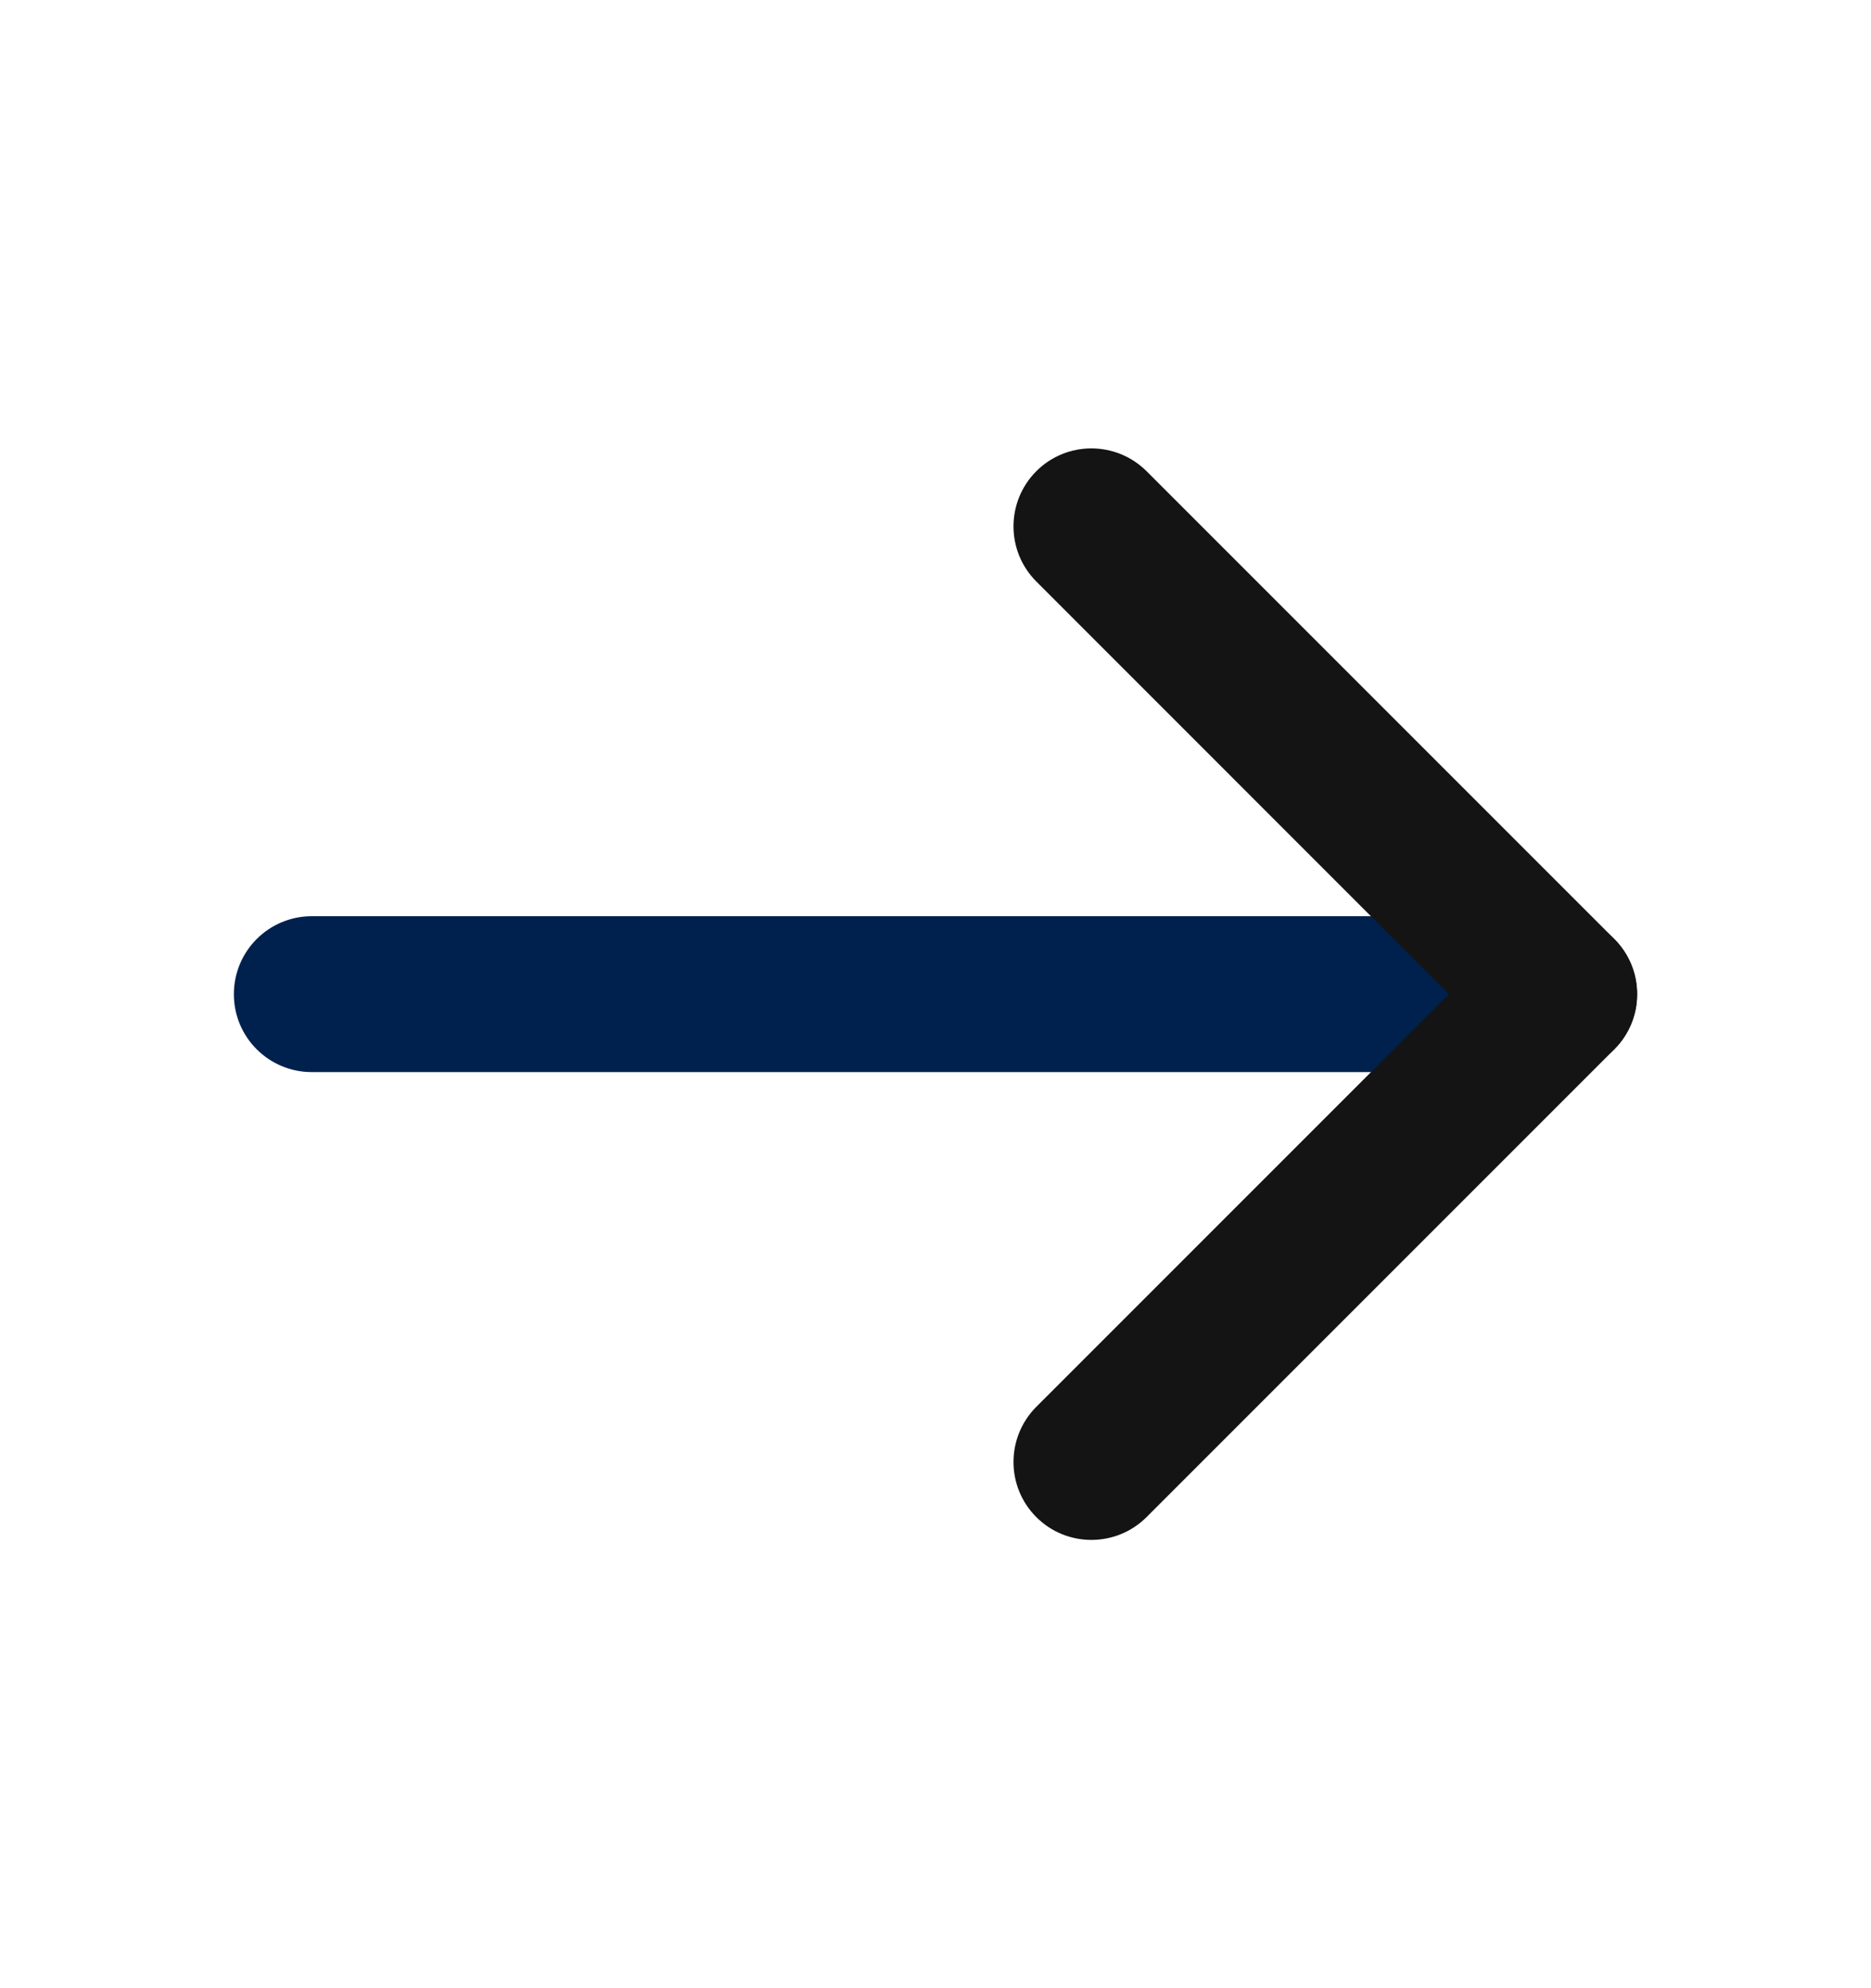
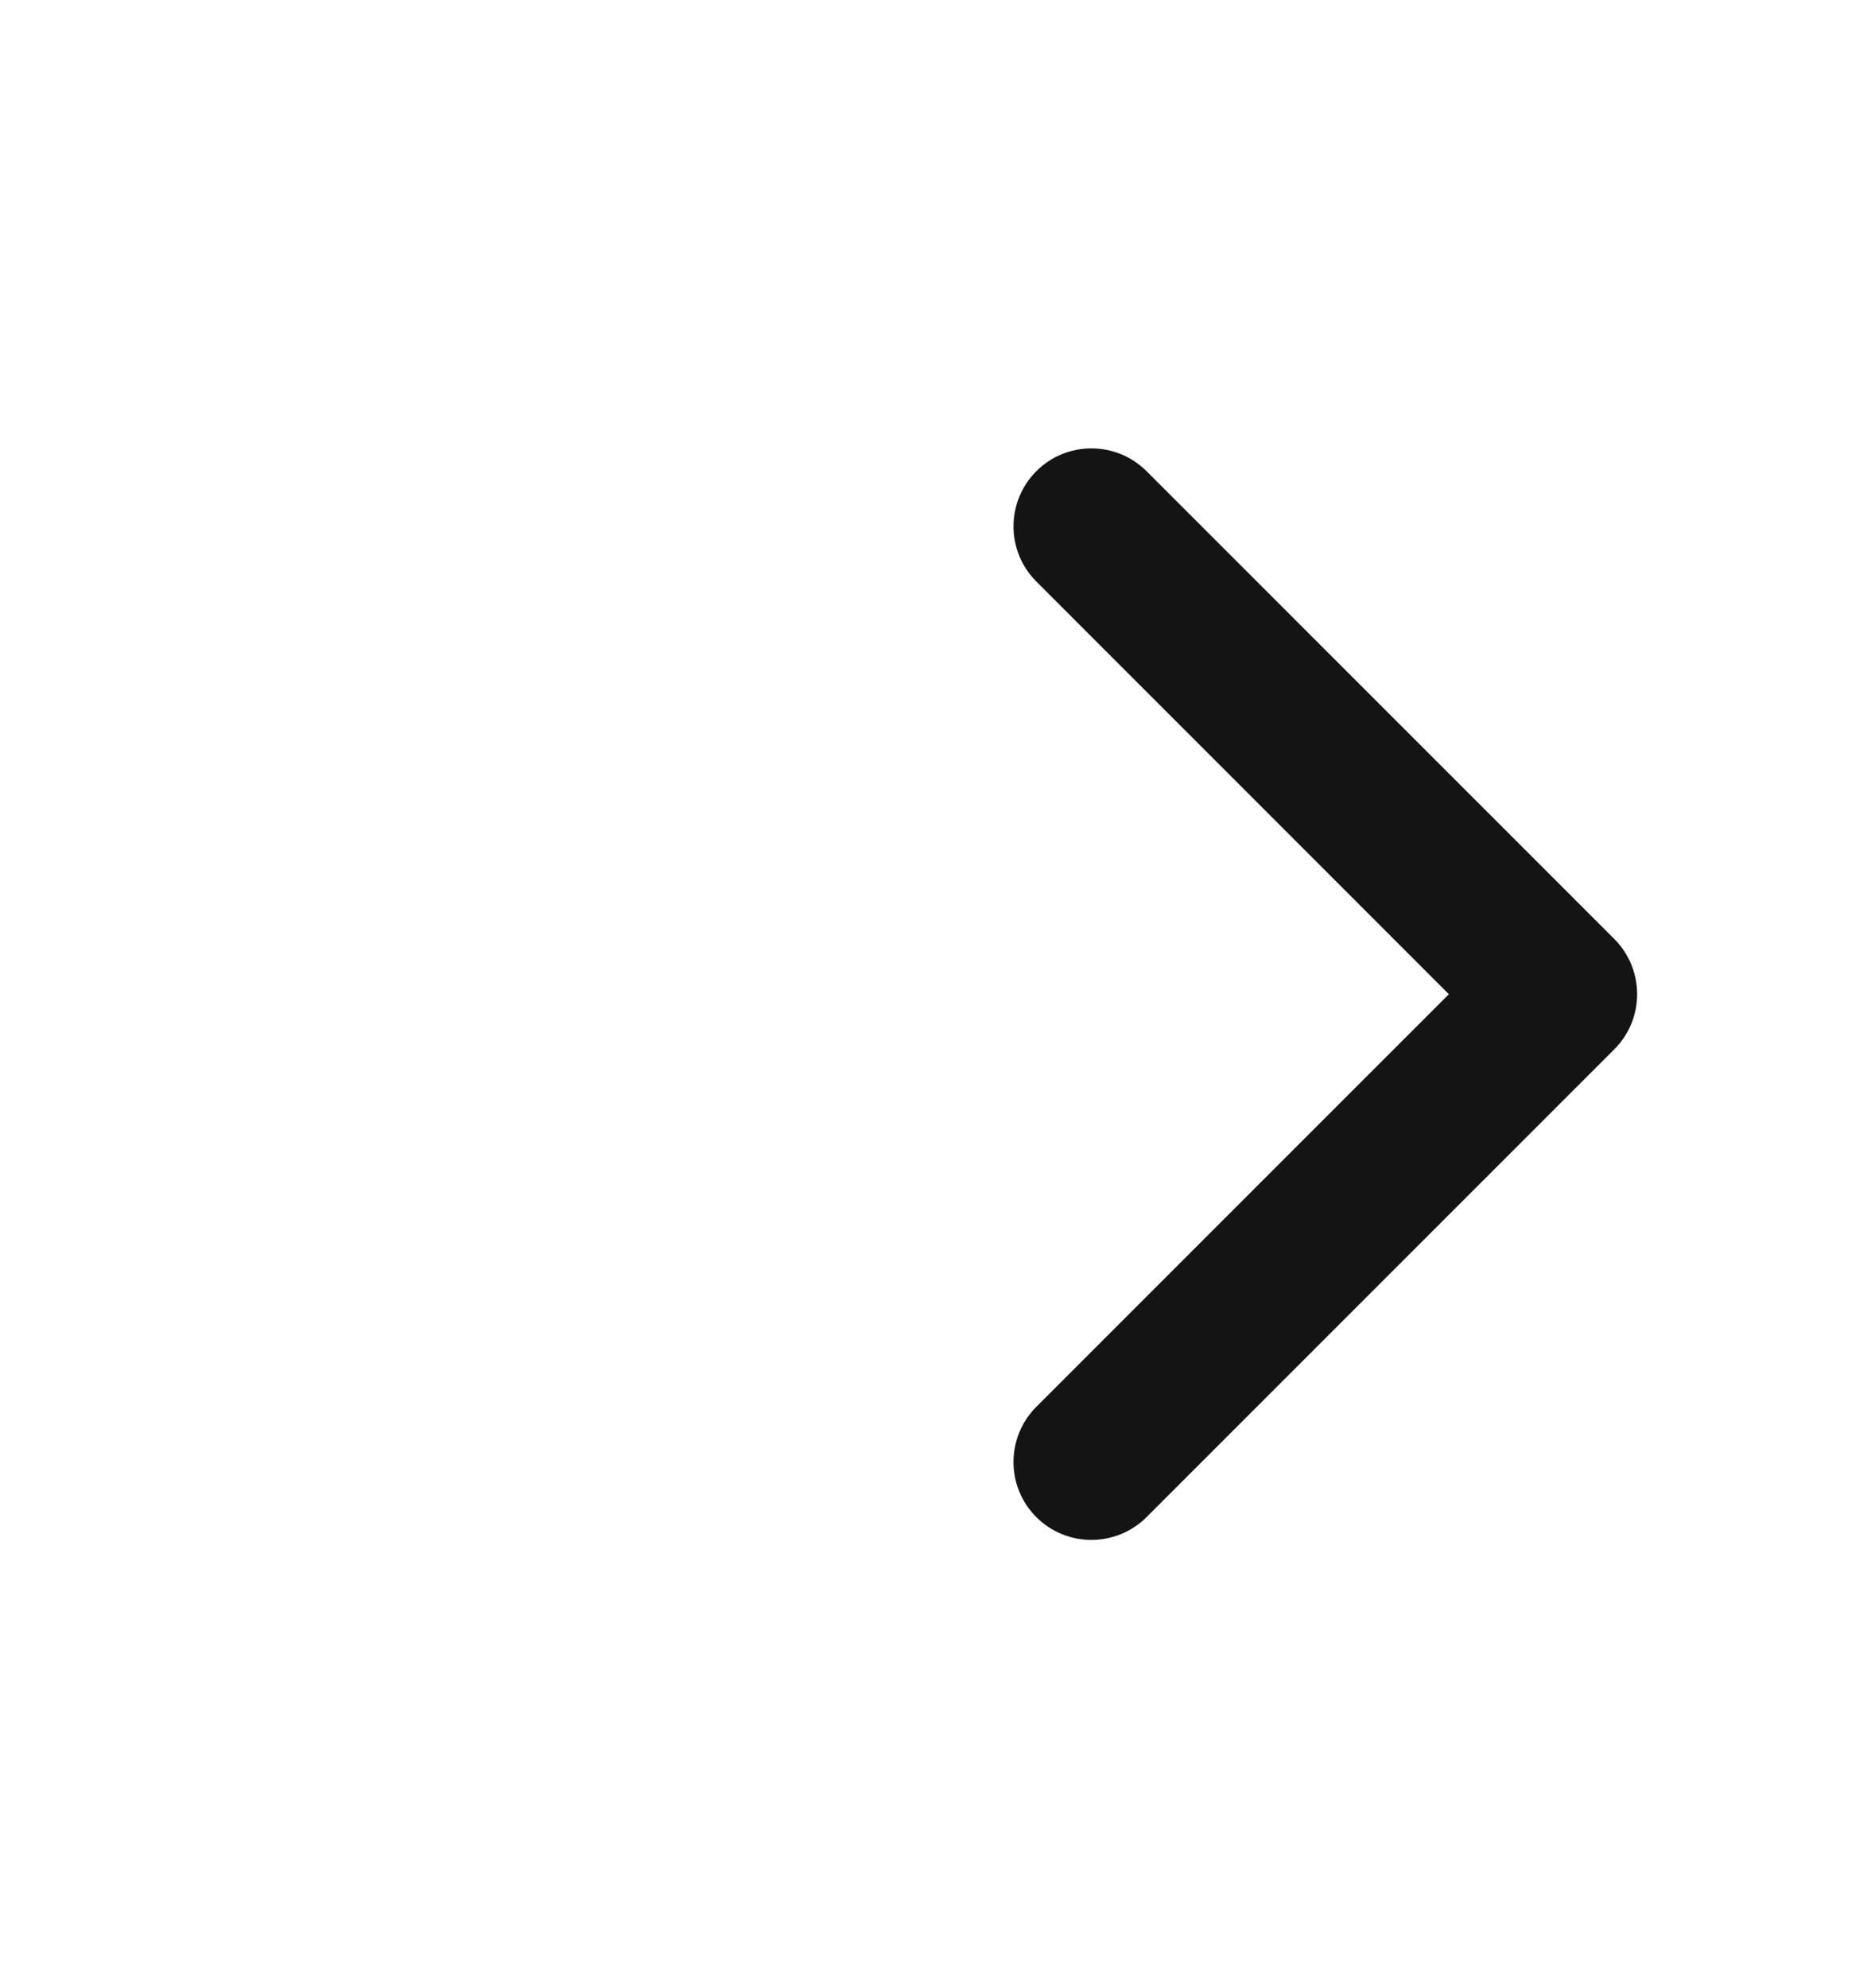
<svg xmlns="http://www.w3.org/2000/svg" width="16" height="17" viewBox="0 0 16 17" fill="none">
-   <path fill-rule="evenodd" clip-rule="evenodd" d="M2.667 9.167H13.333C13.701 9.167 14 8.869 14 8.501C14 8.132 13.701 7.834 13.333 7.834H2.667C2.298 7.834 2 8.132 2 8.501C2 8.869 2.298 9.167 2.667 9.167Z" fill="#00214D" />
  <path fill-rule="evenodd" clip-rule="evenodd" d="M8.862 12.029C8.602 12.29 8.602 12.712 8.862 12.972C9.122 13.232 9.544 13.232 9.805 12.972L13.805 8.972C14.065 8.712 14.065 8.29 13.805 8.029L9.805 4.029C9.544 3.769 9.122 3.769 8.862 4.029C8.602 4.29 8.602 4.712 8.862 4.972L12.39 8.501L8.862 12.029Z" fill="#141414" />
</svg>